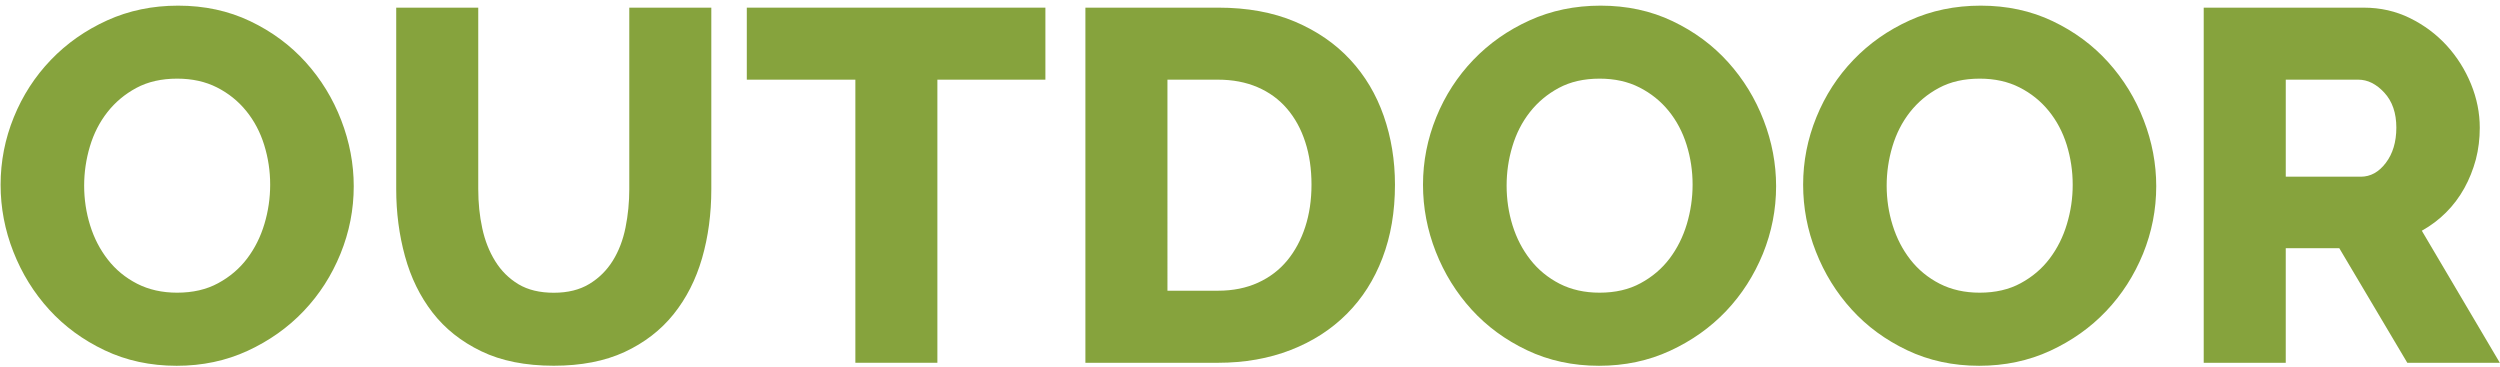
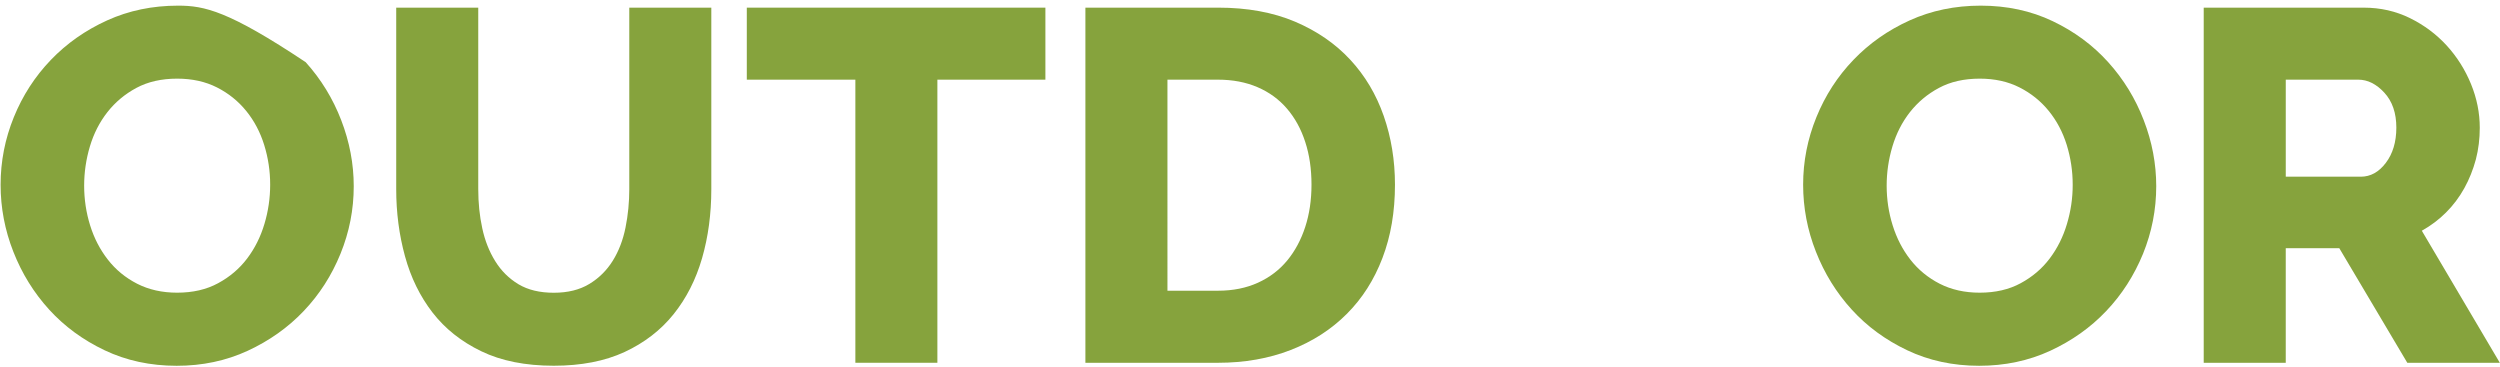
<svg xmlns="http://www.w3.org/2000/svg" version="1.1" x="0px" y="0px" width="150px" height="22px" viewBox="-0.036 -0.339 150 22" enable-background="new -0.036 -0.339 150 22" xml:space="preserve">
  <defs>
</defs>
-   <path fill="#86A33D" d="M18.305,3.392c-0.921-1.02-2.031-1.841-3.331-2.461C13.673,0.31,12.232,0,10.652,0  c-1.541,0-2.961,0.295-4.26,0.885C5.091,1.476,3.965,2.266,3.015,3.256C2.064,4.246,1.323,5.39,0.794,6.691S0,9.344,0,10.745  c0,1.38,0.254,2.721,0.765,4.02c0.511,1.301,1.226,2.458,2.146,3.469c0.92,1.01,2.032,1.827,3.332,2.444  c1.3,0.618,2.741,0.93,4.322,0.93c1.539,0,2.96-0.3,4.26-0.9c1.3-0.602,2.42-1.394,3.361-2.385c0.94-0.988,1.677-2.134,2.207-3.436  c0.529-1.301,0.795-2.65,0.795-4.052c0-1.34-0.25-2.661-0.75-3.959C19.936,5.572,19.225,4.413,18.305,3.392z M15.829,13.099  c-0.23,0.771-0.575,1.461-1.035,2.071c-0.461,0.61-1.042,1.104-1.741,1.482c-0.7,0.382-1.521,0.57-2.461,0.57  c-0.9,0-1.701-0.18-2.4-0.537c-0.701-0.359-1.286-0.841-1.754-1.442c-0.471-0.602-0.825-1.284-1.066-2.057  c-0.239-0.768-0.359-1.563-0.359-2.384c0-0.8,0.115-1.585,0.345-2.356c0.229-0.769,0.58-1.456,1.05-2.056  c0.471-0.6,1.051-1.085,1.74-1.455c0.69-0.37,1.506-0.555,2.445-0.555c0.9,0,1.697,0.176,2.387,0.526s1.275,0.82,1.755,1.41  c0.48,0.59,0.84,1.271,1.08,2.042c0.239,0.771,0.359,1.563,0.359,2.387C16.174,11.544,16.06,12.33,15.829,13.099z" />
+   <path fill="#86A33D" d="M18.305,3.392C13.673,0.31,12.232,0,10.652,0  c-1.541,0-2.961,0.295-4.26,0.885C5.091,1.476,3.965,2.266,3.015,3.256C2.064,4.246,1.323,5.39,0.794,6.691S0,9.344,0,10.745  c0,1.38,0.254,2.721,0.765,4.02c0.511,1.301,1.226,2.458,2.146,3.469c0.92,1.01,2.032,1.827,3.332,2.444  c1.3,0.618,2.741,0.93,4.322,0.93c1.539,0,2.96-0.3,4.26-0.9c1.3-0.602,2.42-1.394,3.361-2.385c0.94-0.988,1.677-2.134,2.207-3.436  c0.529-1.301,0.795-2.65,0.795-4.052c0-1.34-0.25-2.661-0.75-3.959C19.936,5.572,19.225,4.413,18.305,3.392z M15.829,13.099  c-0.23,0.771-0.575,1.461-1.035,2.071c-0.461,0.61-1.042,1.104-1.741,1.482c-0.7,0.382-1.521,0.57-2.461,0.57  c-0.9,0-1.701-0.18-2.4-0.537c-0.701-0.359-1.286-0.841-1.754-1.442c-0.471-0.602-0.825-1.284-1.066-2.057  c-0.239-0.768-0.359-1.563-0.359-2.384c0-0.8,0.115-1.585,0.345-2.356c0.229-0.769,0.58-1.456,1.05-2.056  c0.471-0.6,1.051-1.085,1.74-1.455c0.69-0.37,1.506-0.555,2.445-0.555c0.9,0,1.697,0.176,2.387,0.526s1.275,0.82,1.755,1.41  c0.48,0.59,0.84,1.271,1.08,2.042c0.239,0.771,0.359,1.563,0.359,2.387C16.174,11.544,16.06,12.33,15.829,13.099z" />
  <path fill="#86A33D" d="M37.721,11.013c0,0.779-0.074,1.544-0.225,2.295c-0.15,0.75-0.405,1.416-0.765,1.997  c-0.361,0.579-0.83,1.045-1.411,1.395c-0.581,0.352-1.29,0.526-2.13,0.526c-0.841,0-1.546-0.169-2.116-0.509  c-0.569-0.342-1.035-0.801-1.395-1.383c-0.36-0.577-0.621-1.238-0.78-1.979c-0.161-0.737-0.24-1.52-0.24-2.34V0.12h-4.922v10.893  c0,1.403,0.175,2.741,0.526,4.021c0.35,1.279,0.9,2.404,1.65,3.375c0.75,0.972,1.726,1.747,2.926,2.326  c1.2,0.581,2.651,0.87,4.352,0.87c1.639,0,3.055-0.273,4.246-0.823c1.189-0.553,2.17-1.308,2.941-2.267  c0.77-0.96,1.34-2.081,1.71-3.361c0.37-1.281,0.555-2.661,0.555-4.142V0.12h-4.922V11.013z" />
  <polygon fill="#86A33D" points="44.772,4.441 51.286,4.441 51.286,21.427 56.207,21.427 56.207,4.441 62.688,4.441 62.688,0.12   44.772,0.12 " />
  <path fill="#86A33D" d="M80.976,3.241c-0.89-0.96-1.994-1.72-3.313-2.281c-1.324-0.56-2.862-0.841-4.622-0.841h-7.953v21.309h7.953  c1.601,0,3.054-0.258,4.367-0.768c1.31-0.51,2.43-1.231,3.359-2.161c0.933-0.931,1.646-2.05,2.145-3.361  c0.501-1.31,0.75-2.776,0.75-4.396c0-1.46-0.226-2.836-0.675-4.126C82.537,5.328,81.868,4.202,80.976,3.241z M78.277,13.28  c-0.251,0.769-0.61,1.439-1.078,2.008c-0.471,0.571-1.057,1.017-1.756,1.335c-0.701,0.319-1.5,0.481-2.401,0.481h-3.031V4.441h3.031  c0.88,0,1.672,0.149,2.372,0.45c0.699,0.299,1.29,0.73,1.77,1.29c0.481,0.56,0.845,1.227,1.094,1.997  c0.252,0.769,0.376,1.624,0.376,2.566C78.653,11.663,78.529,12.507,78.277,13.28z" />
-   <path fill="#86A33D" d="M103.65,3.392c-0.919-1.02-2.03-1.841-3.331-2.461C99.019,0.31,97.579,0,95.999,0  c-1.539,0-2.963,0.295-4.261,0.885c-1.303,0.59-2.425,1.38-3.377,2.371c-0.948,0.99-1.692,2.134-2.221,3.436  c-0.529,1.301-0.796,2.652-0.796,4.051c0,1.382,0.257,2.722,0.766,4.021c0.511,1.3,1.228,2.457,2.147,3.468  c0.92,1.01,2.03,1.827,3.331,2.444c1.3,0.619,2.741,0.932,4.318,0.932c1.54,0,2.965-0.3,4.263-0.901  c1.303-0.601,2.42-1.394,3.362-2.384c0.94-0.99,1.673-2.136,2.207-3.436c0.527-1.303,0.792-2.652,0.792-4.054  c0-1.339-0.247-2.66-0.748-3.958C105.281,5.572,104.569,4.413,103.65,3.392z M101.176,13.099c-0.231,0.771-0.575,1.461-1.034,2.071  c-0.461,0.61-1.04,1.104-1.741,1.482c-0.7,0.382-1.52,0.57-2.462,0.57c-0.901,0-1.702-0.18-2.401-0.537  c-0.697-0.359-1.284-0.841-1.753-1.442c-0.472-0.602-0.826-1.284-1.068-2.057c-0.238-0.768-0.356-1.563-0.356-2.384  c0-0.8,0.111-1.585,0.345-2.356c0.23-0.769,0.579-1.456,1.05-2.056c0.471-0.6,1.05-1.085,1.741-1.455  c0.69-0.37,1.505-0.555,2.445-0.555c0.9,0,1.697,0.176,2.385,0.526c0.69,0.35,1.277,0.82,1.757,1.41  c0.479,0.59,0.838,1.271,1.078,2.042s0.358,1.563,0.358,2.387C101.519,11.544,101.404,12.33,101.176,13.099z" />
  <path fill="#86A33D" d="M126.456,3.392c-0.92-1.02-2.029-1.841-3.33-2.461C121.827,0.31,120.386,0,118.806,0  c-1.539,0-2.961,0.295-4.262,0.885c-1.302,0.59-2.426,1.38-3.376,2.371c-0.951,0.99-1.69,2.134-2.22,3.436s-0.796,2.652-0.796,4.051  c0,1.382,0.255,2.722,0.767,4.021c0.51,1.3,1.225,2.457,2.146,3.468c0.918,1.01,2.03,1.827,3.331,2.444  c1.298,0.619,2.741,0.932,4.318,0.932c1.54,0,2.963-0.3,4.266-0.901c1.297-0.601,2.418-1.394,3.357-2.384  c0.942-0.99,1.675-2.136,2.209-3.436c0.528-1.303,0.792-2.652,0.792-4.054c0-1.339-0.247-2.66-0.749-3.958  C128.089,5.572,127.377,4.413,126.456,3.392z M123.981,13.099c-0.229,0.771-0.574,1.461-1.034,2.071  c-0.459,0.61-1.04,1.104-1.739,1.482c-0.701,0.382-1.522,0.57-2.462,0.57c-0.9,0-1.703-0.18-2.401-0.537  c-0.701-0.359-1.285-0.841-1.756-1.442c-0.47-0.602-0.822-1.284-1.064-2.057c-0.241-0.768-0.361-1.563-0.361-2.384  c0-0.8,0.115-1.585,0.346-2.356c0.232-0.771,0.58-1.456,1.05-2.056c0.473-0.6,1.05-1.085,1.743-1.455  c0.689-0.37,1.503-0.555,2.446-0.555c0.9,0,1.695,0.176,2.384,0.526c0.692,0.35,1.275,0.82,1.756,1.41  c0.48,0.59,0.839,1.271,1.08,2.042c0.237,0.771,0.357,1.563,0.357,2.387C124.328,11.544,124.211,12.33,123.981,13.099z" />
  <path fill="#86A33D" d="M145.273,13.505c0.539-0.303,1.025-0.665,1.454-1.096c0.432-0.43,0.795-0.916,1.096-1.456  c0.299-0.54,0.527-1.116,0.692-1.725c0.159-0.611,0.235-1.246,0.235-1.905c0-0.881-0.173-1.751-0.523-2.612  c-0.352-0.86-0.835-1.63-1.454-2.311c-0.621-0.679-1.356-1.23-2.207-1.65c-0.852-0.42-1.774-0.63-2.777-0.63h-9.602v21.308h4.922  v-6.874h3.213l4.08,6.874h5.551L145.273,13.505z M143.11,9.438c-0.418,0.551-0.918,0.825-1.498,0.825h-4.502V4.441h4.353  c0.561,0,1.079,0.259,1.561,0.78c0.48,0.521,0.721,1.22,0.721,2.102C143.742,8.182,143.531,8.887,143.11,9.438z" />
</svg>